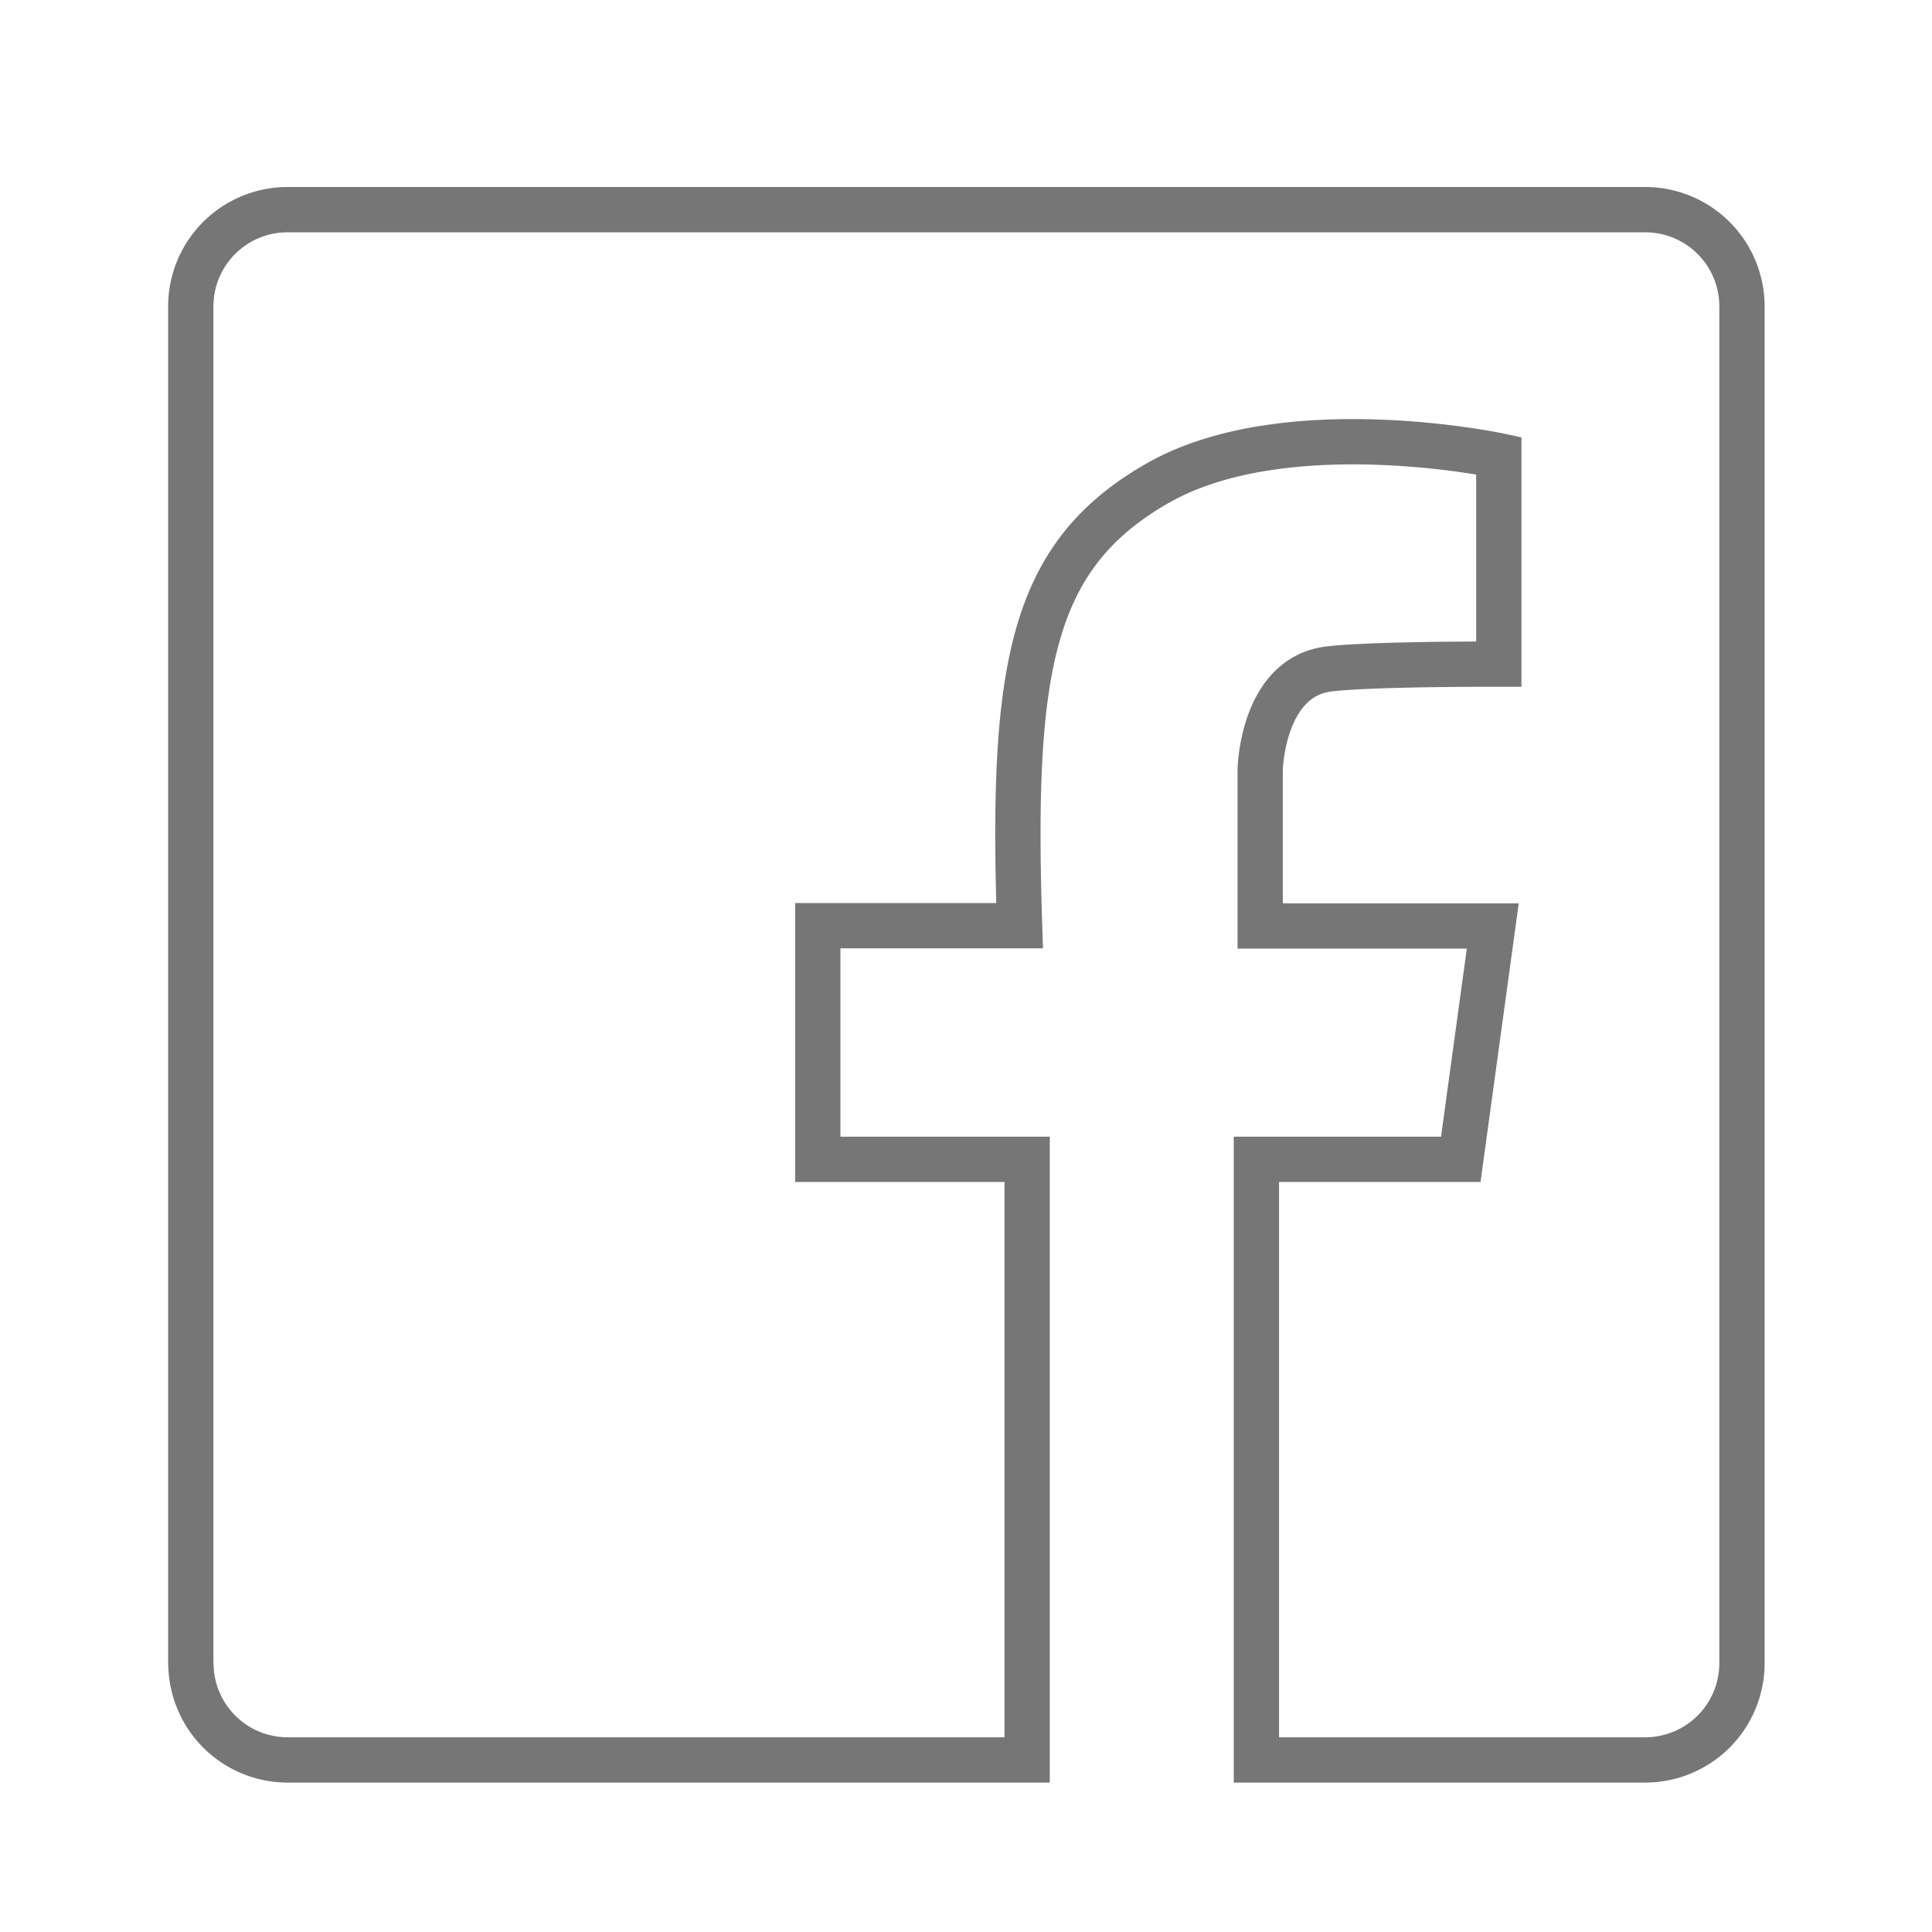
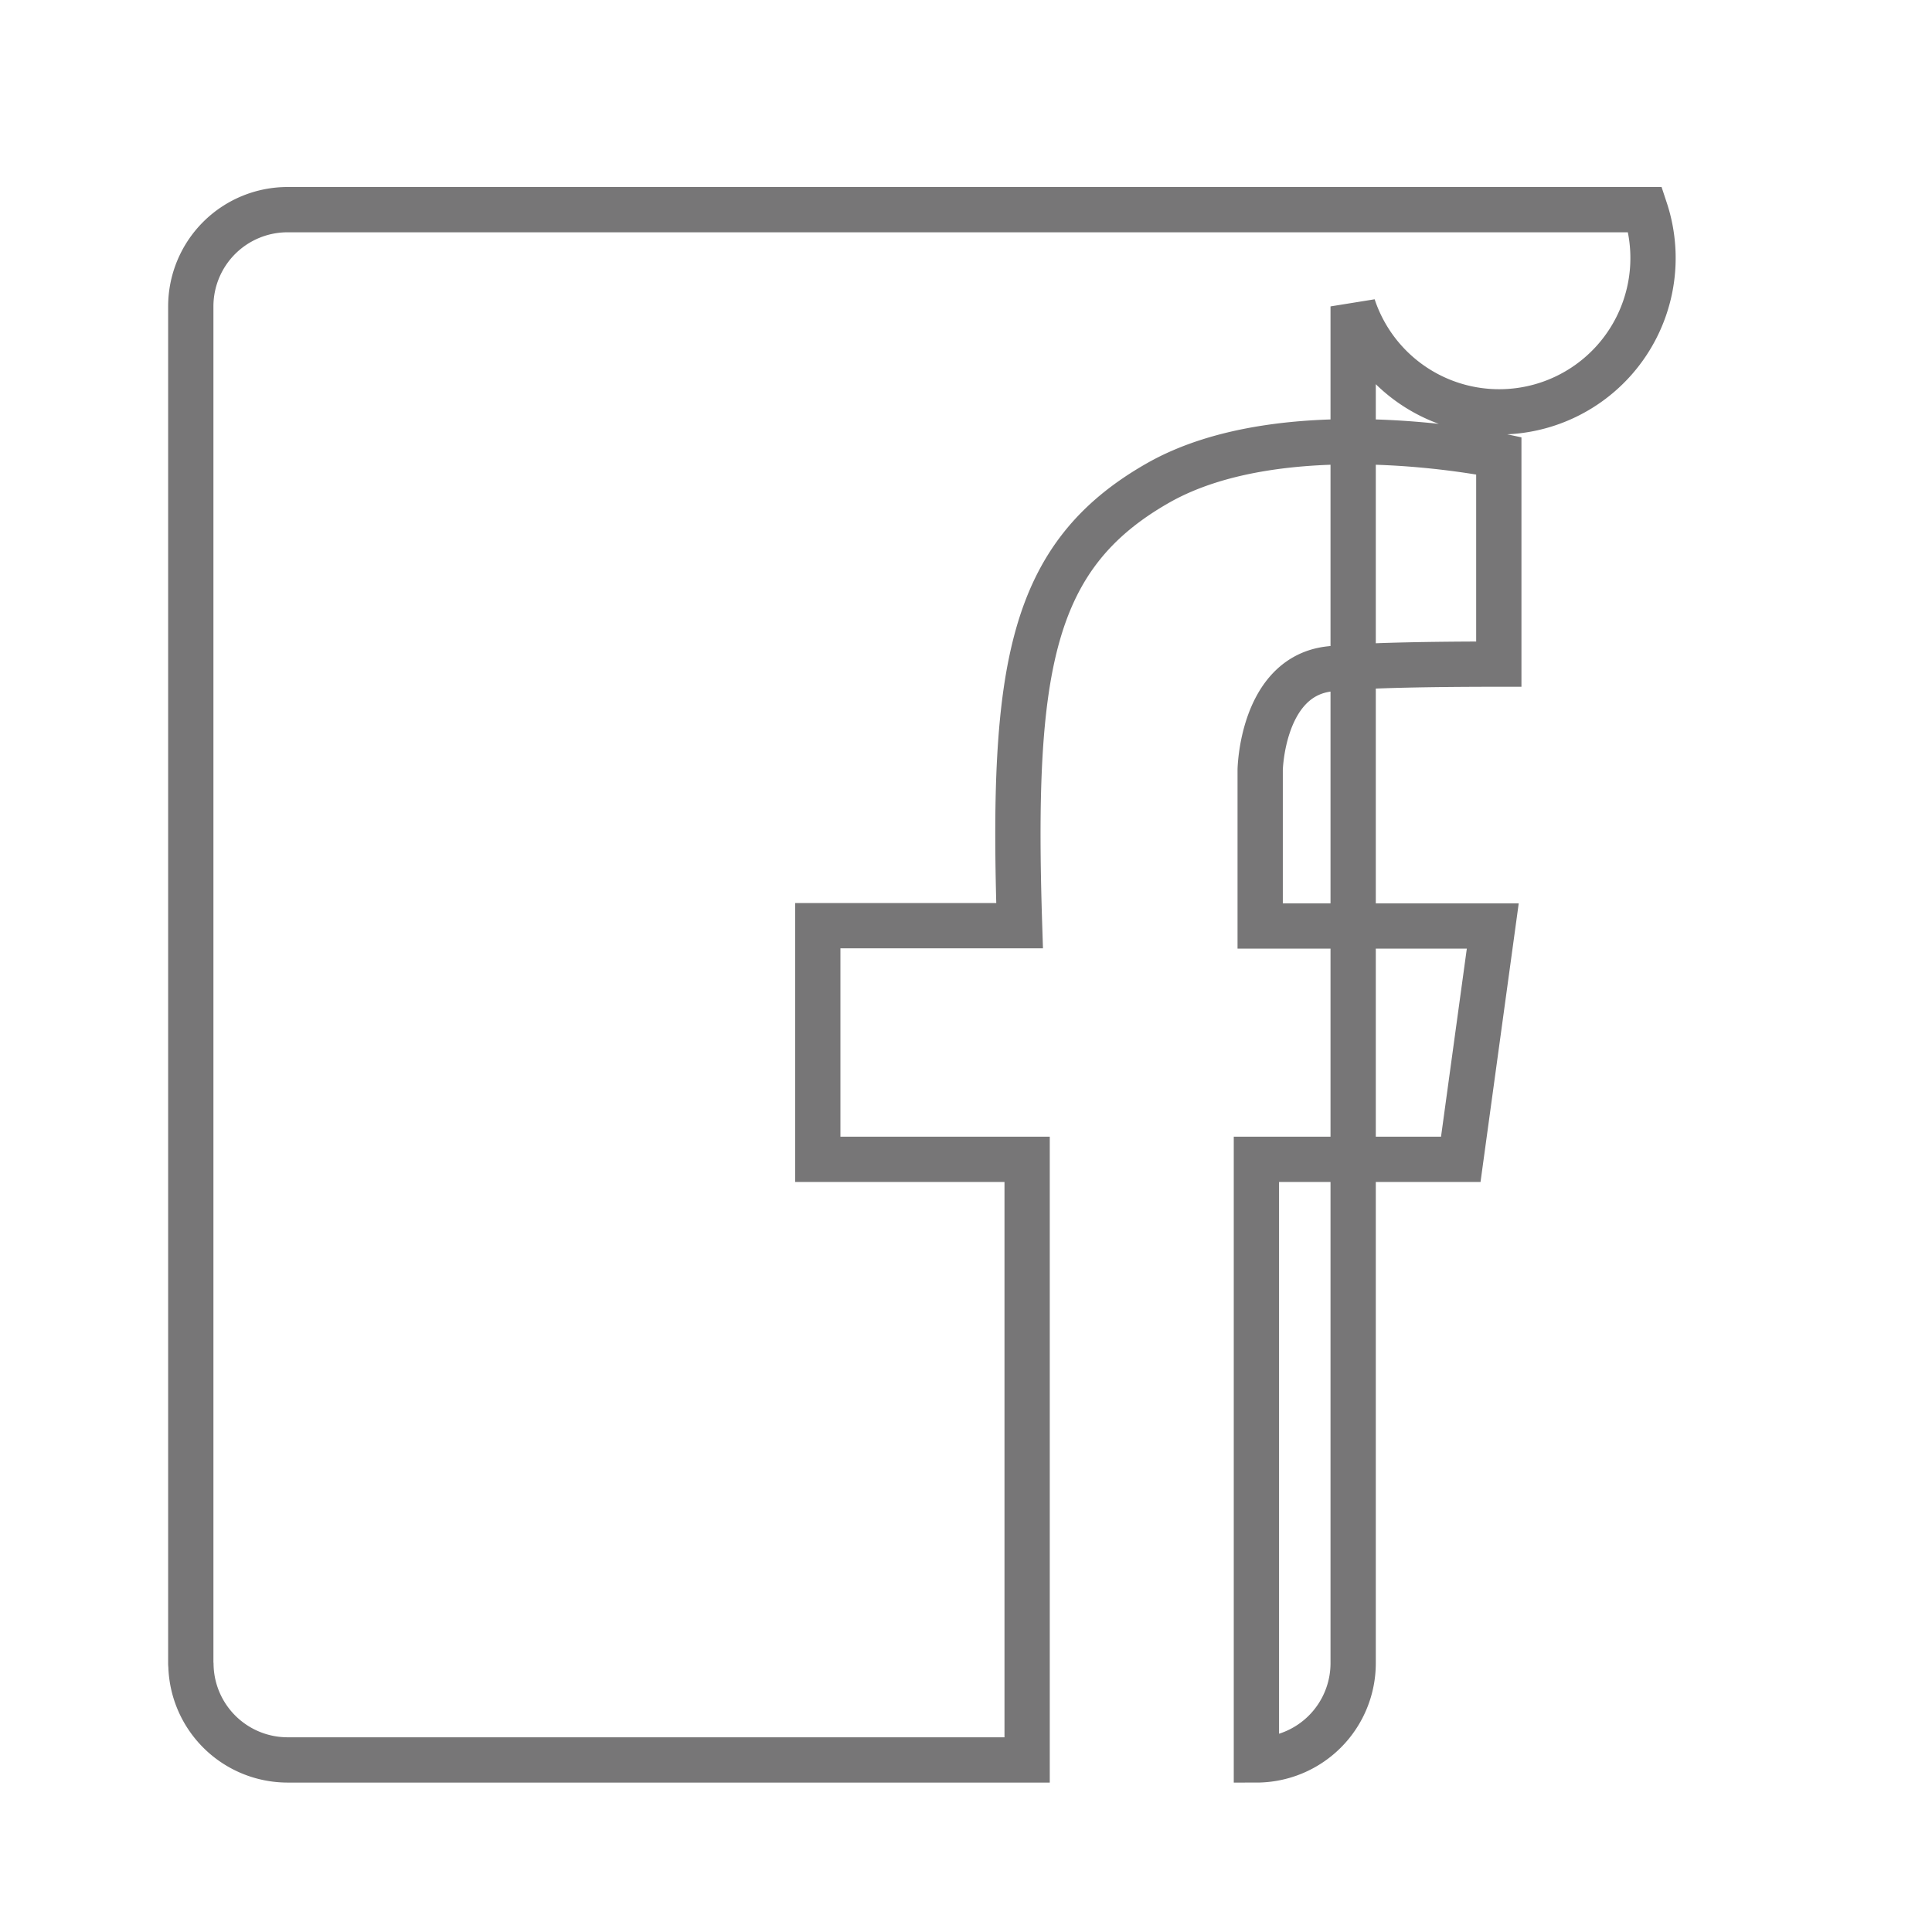
<svg xmlns="http://www.w3.org/2000/svg" viewBox="0 0 128 128" aria-hidden="true" style="fill:rgba(0,0,0,0);" width="128px" height="128px">
  <defs>
    <linearGradient class="cerosgradient" data-cerosgradient="true" id="CerosGradient_id720227b02" gradientUnits="userSpaceOnUse" x1="50%" y1="100%" x2="50%" y2="0%">
      <stop offset="0%" stop-color="#d1d1d1" />
      <stop offset="100%" stop-color="#d1d1d1" />
    </linearGradient>
    <linearGradient />
    <style>.cls-1-63564e12a2ebf,.cls-2-63564e12a2ebf{fill:none;stroke:#777677}.cls-2-63564e12a2ebf{stroke-width:1.5px;}.cls-1-63564e12a2ebf{stroke-width:3px;}</style>
  </defs>
  <g id="Layer_163564e12a2ebf" data-name="Layer 1">
-     <path class="cls-1-63564e12a2ebf" d="M12.65,110.33a6.41,6.41,0,0,0,6.4,6.27h49V76.81H54.18V61.33H67.55C67,44.24,68.27,36.81,76.72,32S99.3,30.19,99.3,30.19V44c-10.1,0-11.57.37-11.57.37C83.6,45.15,83.49,51,83.49,51V61.35H98.9L96.78,76.81H83.24V116.6H109a6.41,6.41,0,0,0,6.41-6.41V20.3A6.41,6.41,0,0,0,109,13.89H19.05a6.41,6.41,0,0,0-6.41,6.41v89.89A.66.66,0,0,0,12.65,110.33Z" style="fill:rgba(0,0,0,0);" />
-     <path class="cls-2-63564e12a2ebf" d="M68.59,116.6H19.05a6.41,6.41,0,0,1-6.4-6.27.66.66,0,0,1,0-.14V20.3a6.41,6.41,0,0,1,6.41-6.41H109a6.41,6.41,0,0,1,6.41,6.41v89.89A6.41,6.41,0,0,1,109,116.6H82.74" style="fill:rgba(0,0,0,0);" />
+     <path class="cls-1-63564e12a2ebf" d="M12.65,110.33a6.41,6.41,0,0,0,6.4,6.27h49V76.81H54.18V61.33H67.55C67,44.24,68.27,36.81,76.72,32S99.3,30.19,99.3,30.19V44c-10.1,0-11.57.37-11.57.37C83.6,45.15,83.49,51,83.49,51V61.35H98.9L96.78,76.81H83.24V116.6a6.41,6.41,0,0,0,6.41-6.41V20.3A6.41,6.41,0,0,0,109,13.89H19.05a6.41,6.41,0,0,0-6.41,6.41v89.89A.66.66,0,0,0,12.65,110.33Z" style="fill:rgba(0,0,0,0);" />
  </g>
</svg>